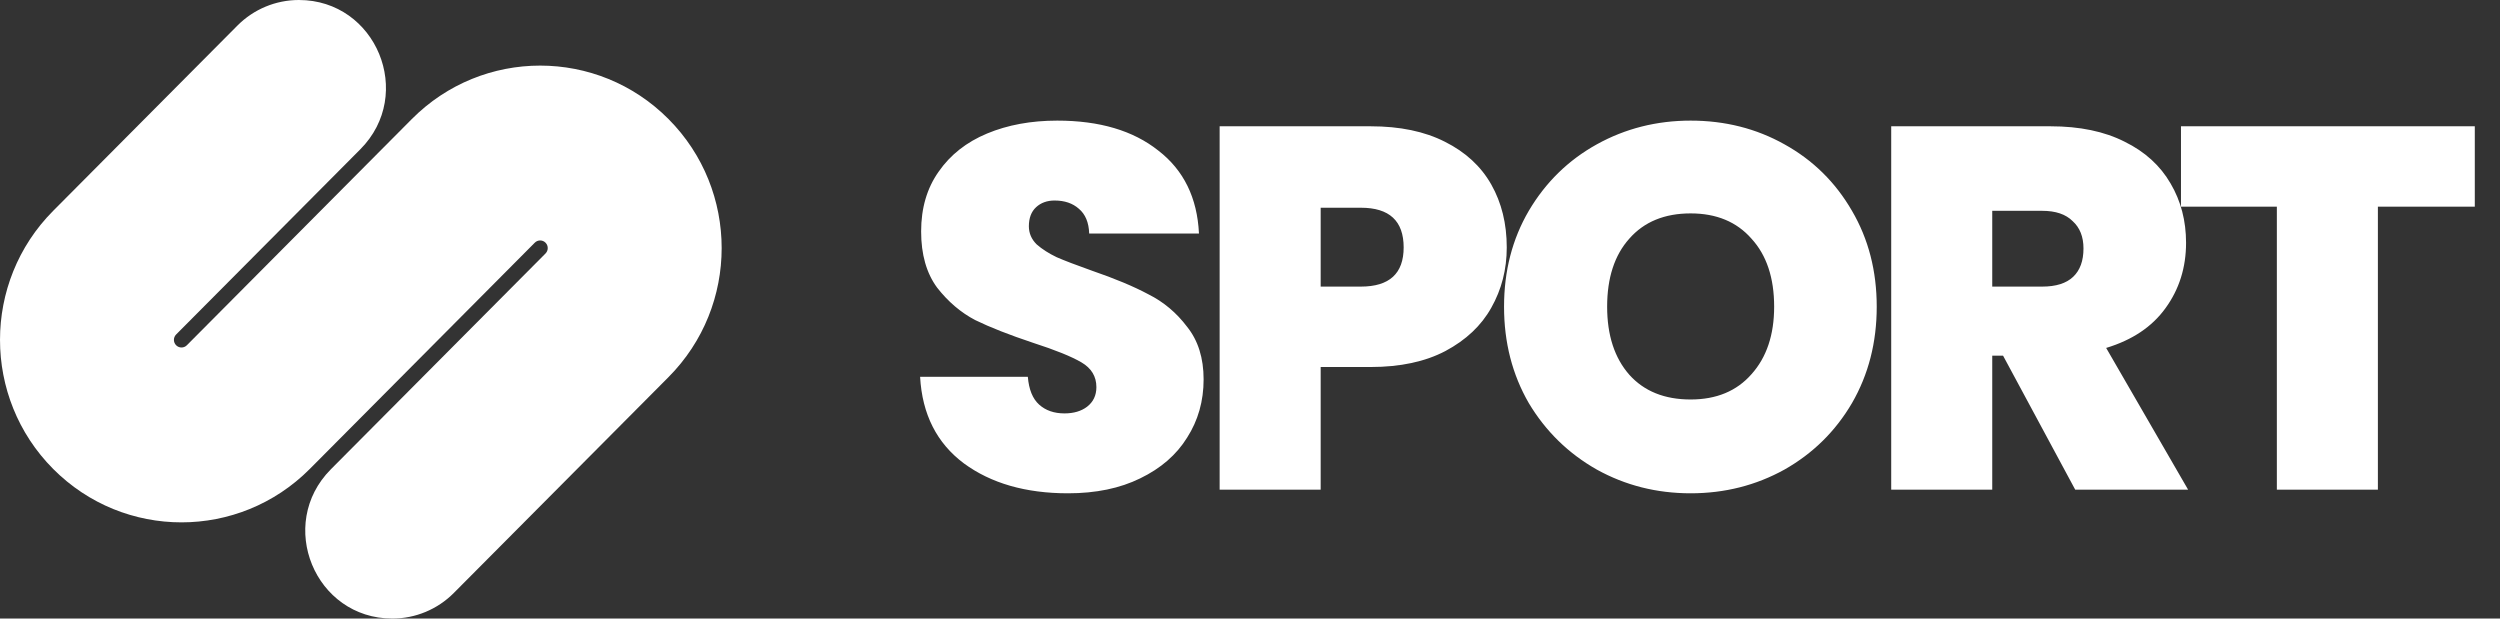
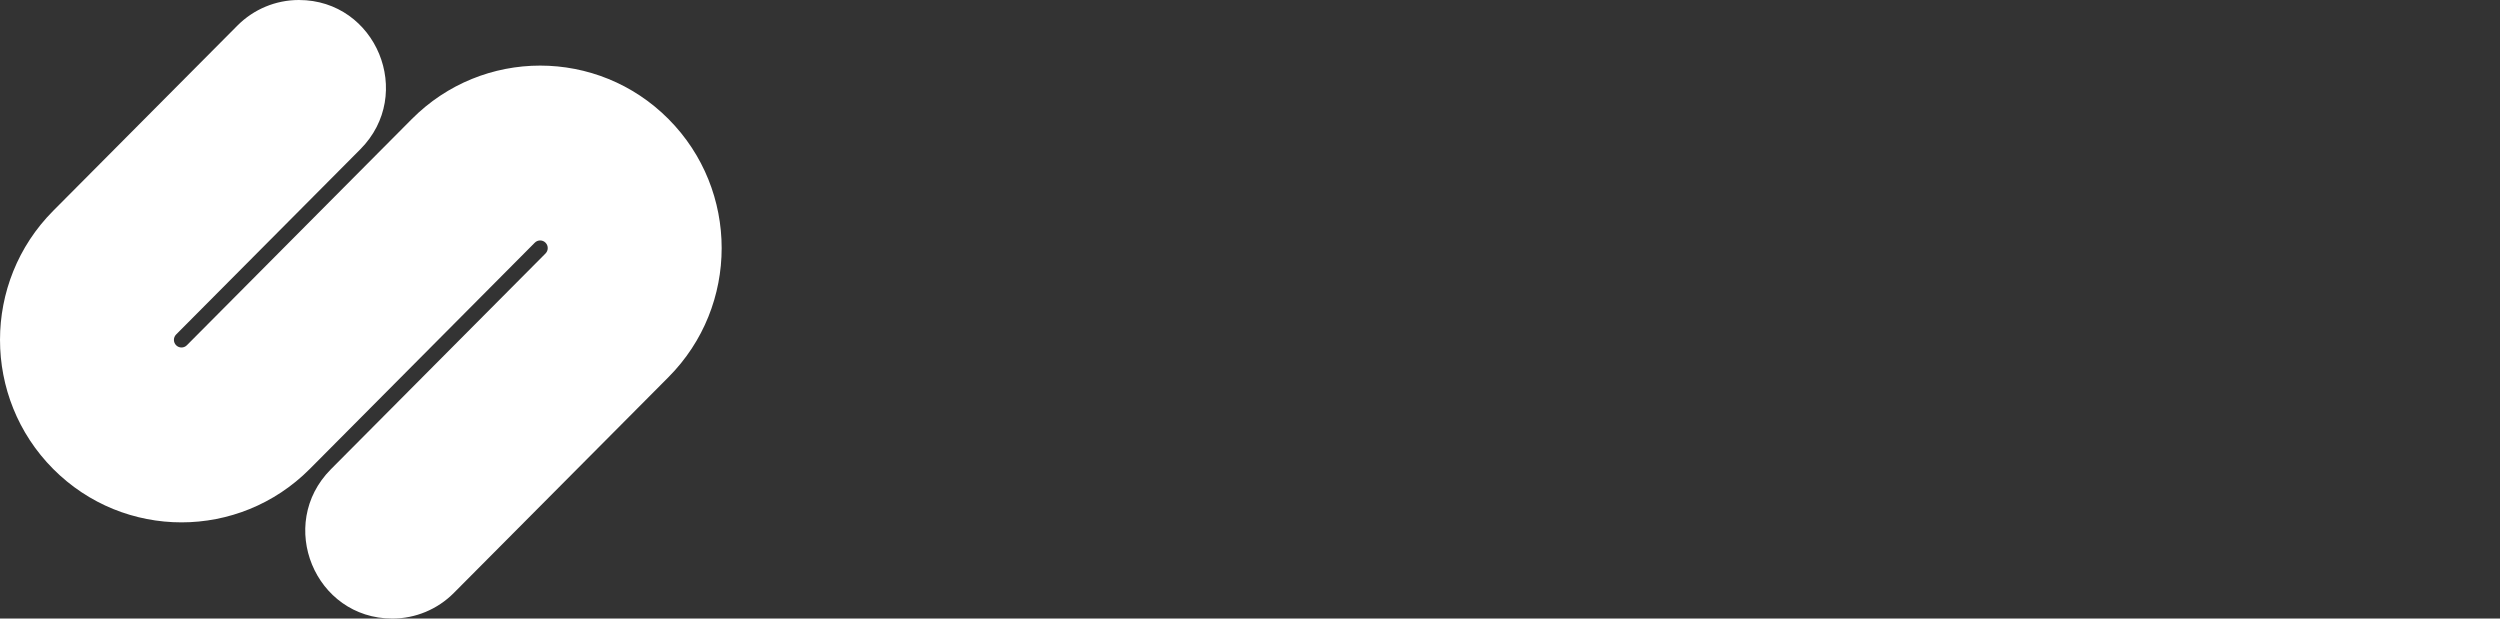
<svg xmlns="http://www.w3.org/2000/svg" width="97" height="24" viewBox="0 0 97 24" fill="none">
  <rect x="0" y="0" width="97" height="24" fill="#333333" stroke="none" />
-   <path d="M41.44 19.14C39.8 19.14 38.453 18.753 37.4 17.98C36.347 17.193 35.78 16.073 35.7 14.62H39.88C39.92 15.113 40.067 15.473 40.32 15.7C40.573 15.927 40.9 16.04 41.3 16.04C41.66 16.04 41.953 15.953 42.18 15.78C42.42 15.593 42.54 15.34 42.54 15.02C42.54 14.607 42.347 14.287 41.96 14.06C41.573 13.833 40.947 13.58 40.08 13.3C39.16 12.993 38.413 12.7 37.84 12.42C37.28 12.127 36.787 11.707 36.36 11.16C35.947 10.6 35.74 9.873 35.74 8.98C35.74 8.073 35.967 7.3 36.42 6.66C36.873 6.007 37.5 5.513 38.3 5.18C39.1 4.847 40.007 4.68 41.02 4.68C42.66 4.68 43.967 5.067 44.94 5.84C45.927 6.6 46.453 7.673 46.52 9.06H42.26C42.247 8.633 42.113 8.313 41.86 8.1C41.62 7.887 41.307 7.78 40.92 7.78C40.627 7.78 40.387 7.867 40.2 8.04C40.013 8.213 39.92 8.46 39.92 8.78C39.92 9.047 40.02 9.28 40.22 9.48C40.433 9.667 40.693 9.833 41 9.98C41.307 10.113 41.76 10.287 42.36 10.5C43.253 10.807 43.987 11.113 44.56 11.42C45.147 11.713 45.647 12.133 46.06 12.68C46.487 13.213 46.7 13.893 46.7 14.72C46.7 15.56 46.487 16.313 46.06 16.98C45.647 17.647 45.04 18.173 44.24 18.56C43.453 18.947 42.52 19.14 41.44 19.14ZM58.462 9.6C58.462 10.453 58.262 11.233 57.862 11.94C57.476 12.633 56.882 13.193 56.082 13.62C55.296 14.033 54.329 14.24 53.182 14.24H51.242V19H47.322V4.9H53.182C54.316 4.9 55.276 5.1 56.062 5.5C56.862 5.9 57.462 6.453 57.862 7.16C58.262 7.867 58.462 8.68 58.462 9.6ZM52.802 11.12C53.909 11.12 54.462 10.613 54.462 9.6C54.462 8.573 53.909 8.06 52.802 8.06H51.242V11.12H52.802ZM65.597 19.14C64.277 19.14 63.064 18.833 61.957 18.22C60.85 17.593 59.971 16.733 59.317 15.64C58.677 14.533 58.357 13.287 58.357 11.9C58.357 10.513 58.677 9.273 59.317 8.18C59.971 7.073 60.85 6.213 61.957 5.6C63.064 4.987 64.277 4.68 65.597 4.68C66.93 4.68 68.144 4.987 69.237 5.6C70.344 6.213 71.217 7.073 71.857 8.18C72.497 9.273 72.817 10.513 72.817 11.9C72.817 13.287 72.497 14.533 71.857 15.64C71.217 16.733 70.344 17.593 69.237 18.22C68.13 18.833 66.917 19.14 65.597 19.14ZM65.597 15.5C66.597 15.5 67.384 15.173 67.957 14.52C68.544 13.867 68.837 12.993 68.837 11.9C68.837 10.78 68.544 9.9 67.957 9.26C67.384 8.607 66.597 8.28 65.597 8.28C64.584 8.28 63.791 8.607 63.217 9.26C62.644 9.9 62.357 10.78 62.357 11.9C62.357 13.007 62.644 13.887 63.217 14.54C63.791 15.18 64.584 15.5 65.597 15.5ZM80.519 19L77.719 13.8H77.299V19H73.379V4.9H79.559C80.693 4.9 81.653 5.1 82.439 5.5C83.226 5.887 83.819 6.427 84.219 7.12C84.619 7.8 84.819 8.567 84.819 9.42C84.819 10.38 84.553 11.227 84.019 11.96C83.499 12.68 82.733 13.193 81.719 13.5L84.899 19H80.519ZM77.299 11.12H79.239C79.773 11.12 80.173 10.993 80.439 10.74C80.706 10.487 80.839 10.12 80.839 9.64C80.839 9.187 80.699 8.833 80.419 8.58C80.153 8.313 79.759 8.18 79.239 8.18H77.299V11.12ZM96.022 4.9V8.02H92.262V19H88.342V8.02H84.622V4.9H96.022Z" fill="white" />
  <path fill-rule="evenodd" clip-rule="evenodd" d="M9.211 0.993C9.843 0.357 10.701 0 11.596 0C14.601 0 16.106 3.655 13.981 5.792L6.834 12.978C6.719 13.094 6.719 13.281 6.834 13.396C6.949 13.512 7.135 13.512 7.25 13.396L15.979 4.619C18.729 1.854 23.188 1.854 25.938 4.619C28.688 7.384 28.688 11.867 25.938 14.632L17.608 23.007C16.976 23.643 16.118 24 15.223 24C12.218 24 10.713 20.345 12.838 18.208L21.166 9.835C21.281 9.719 21.281 9.532 21.166 9.416C21.052 9.301 20.865 9.301 20.75 9.416L12.021 18.194C9.271 20.959 4.812 20.959 2.062 18.194C-0.687 15.429 -0.687 10.946 2.062 8.181L9.211 0.993Z" fill="white" />
</svg>